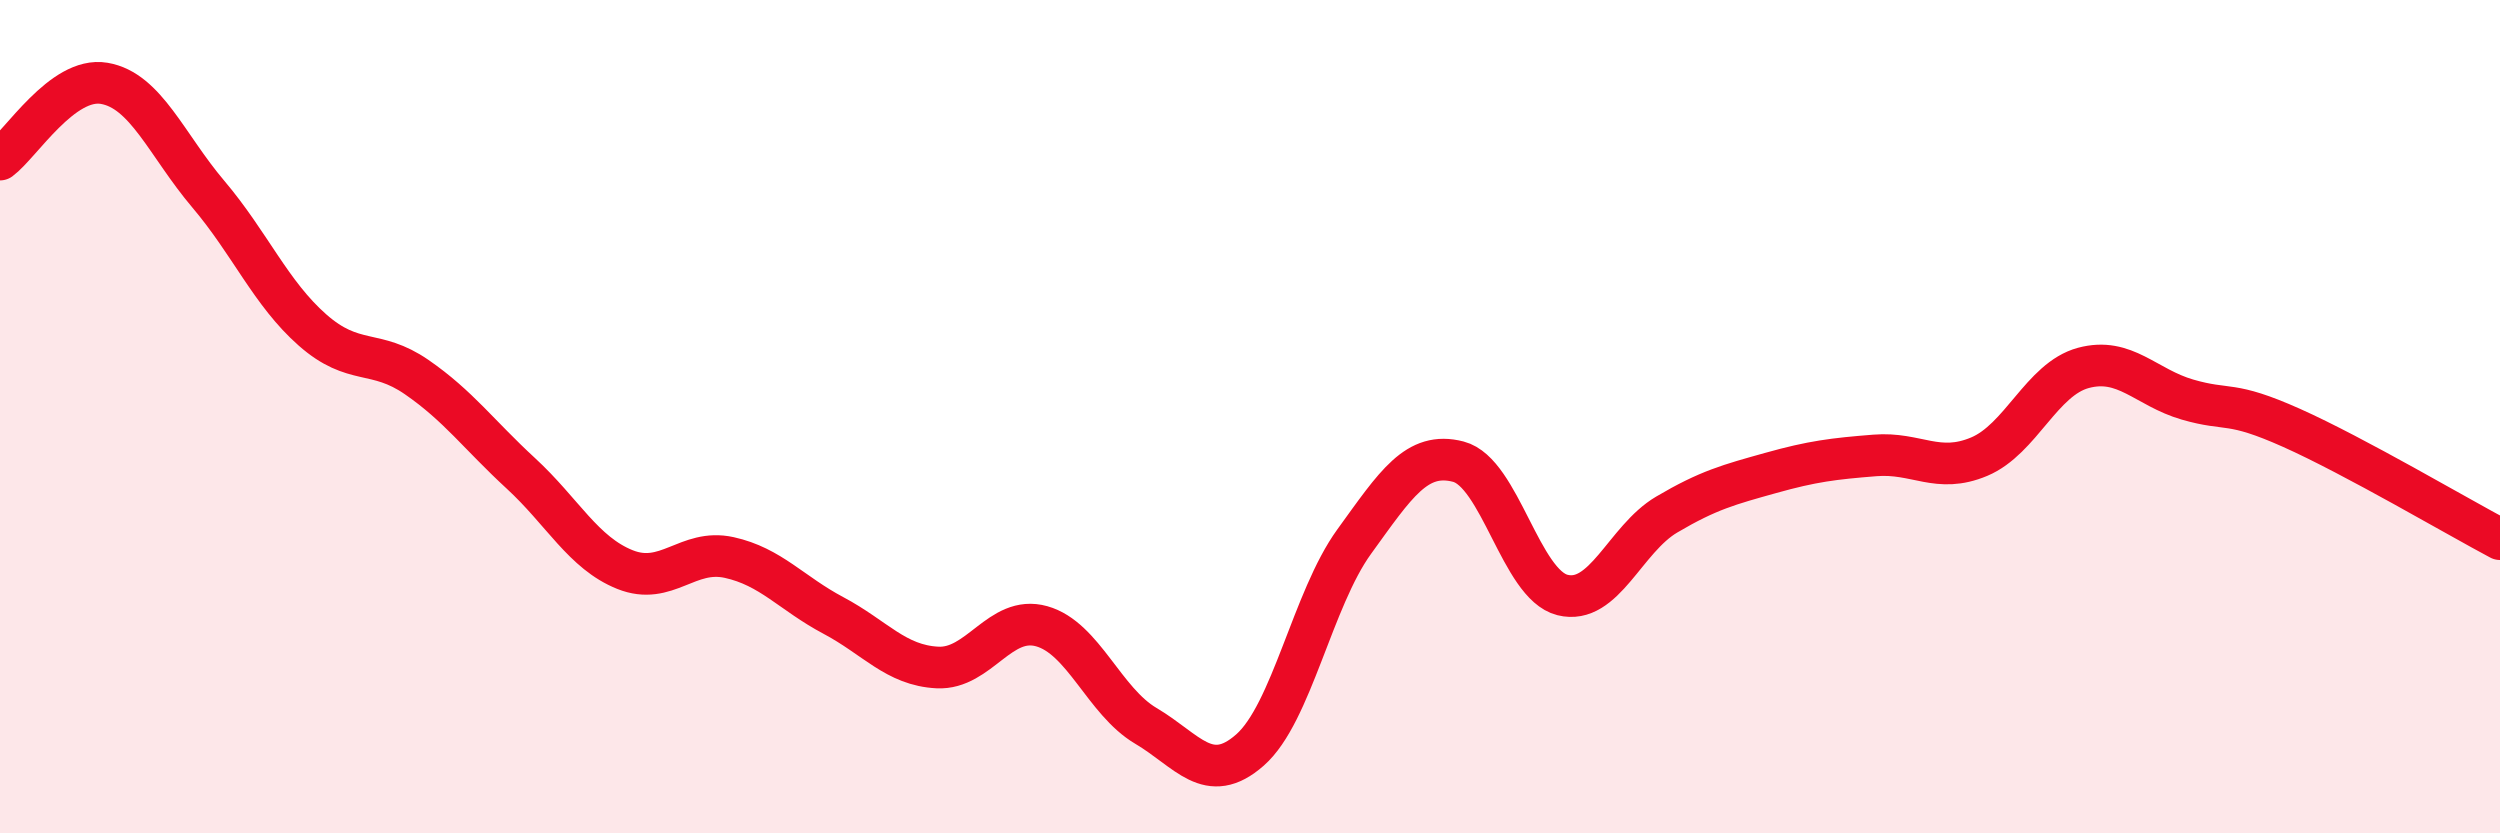
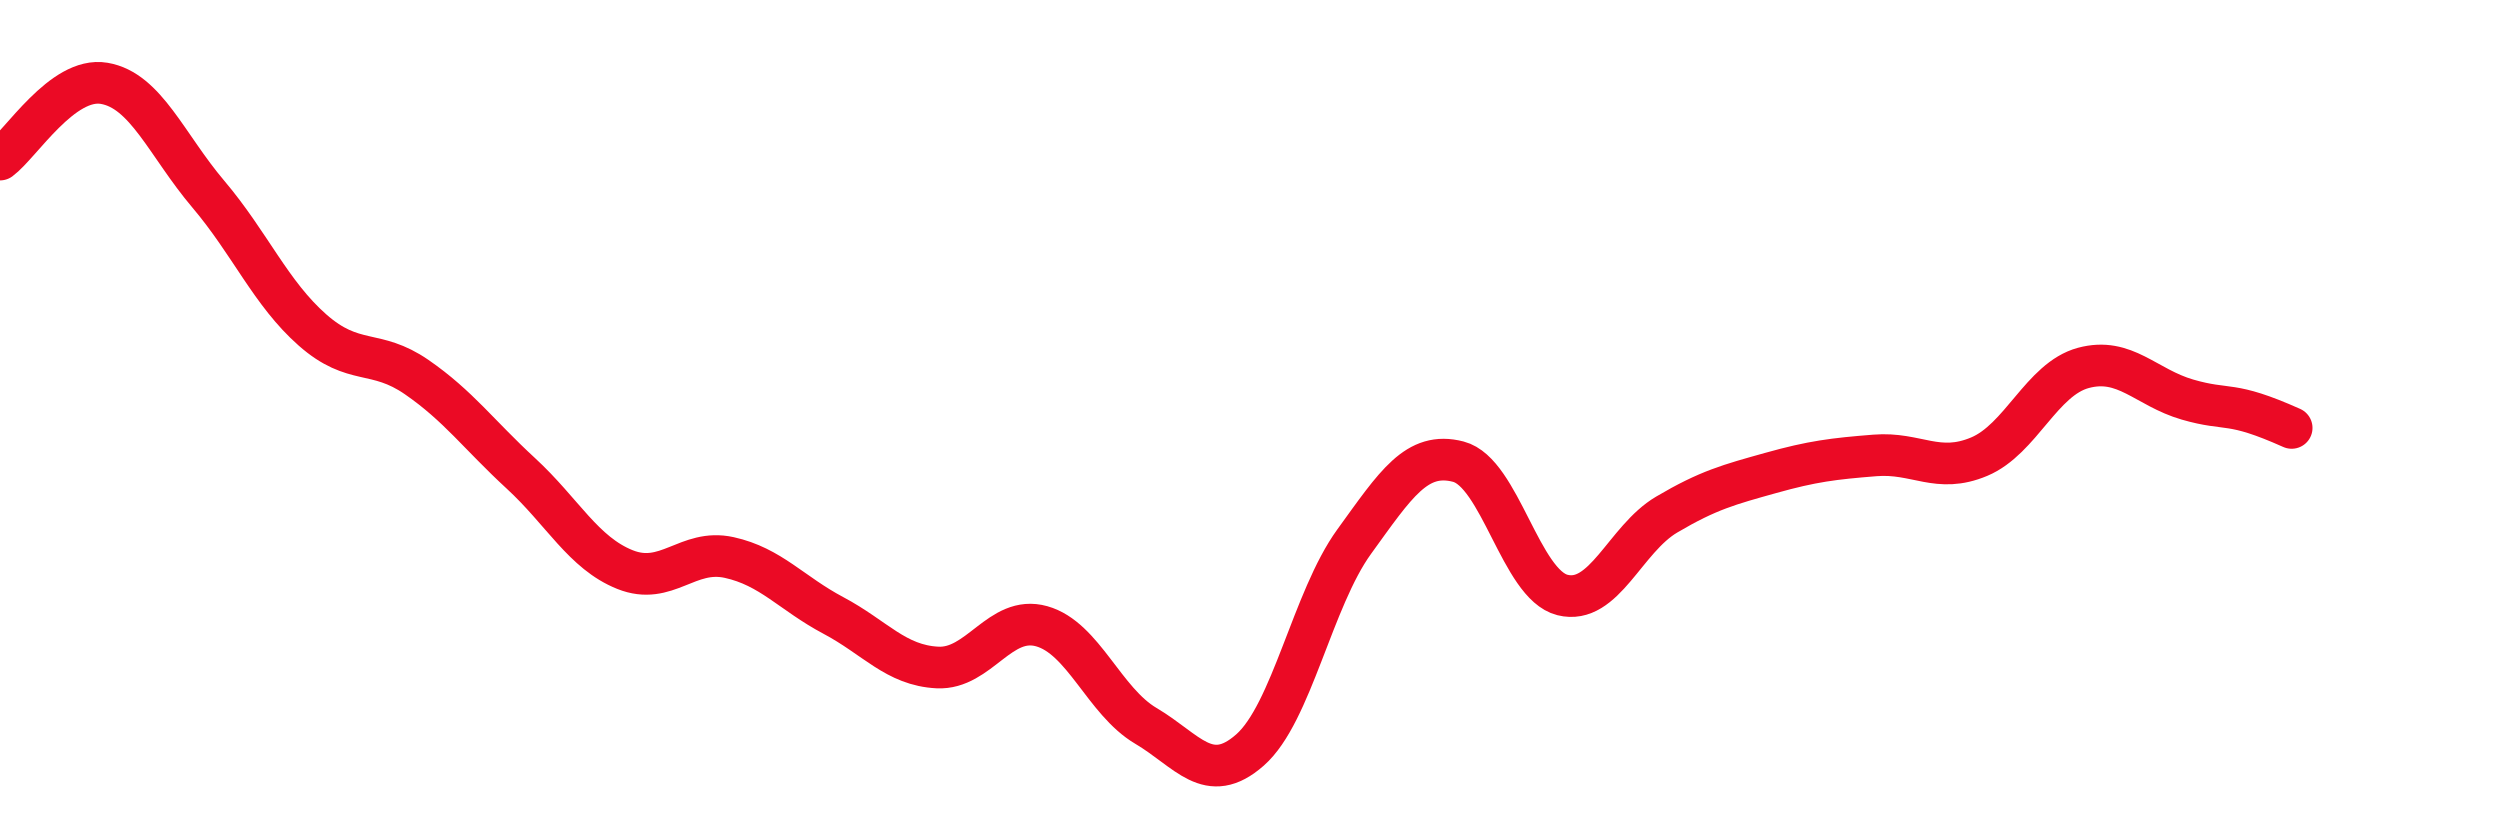
<svg xmlns="http://www.w3.org/2000/svg" width="60" height="20" viewBox="0 0 60 20">
-   <path d="M 0,3.83 C 0.5,3.46 1.5,1.83 2.5,2 C 3.5,2.17 4,3.48 5,4.66 C 6,5.84 6.5,7.04 7.5,7.92 C 8.5,8.8 9,8.36 10,9.05 C 11,9.74 11.5,10.44 12.5,11.36 C 13.5,12.28 14,13.27 15,13.67 C 16,14.07 16.5,13.16 17.5,13.38 C 18.5,13.6 19,14.24 20,14.77 C 21,15.3 21.5,15.97 22.5,16.02 C 23.5,16.07 24,14.75 25,15.03 C 26,15.31 26.5,16.83 27.5,17.42 C 28.5,18.01 29,18.88 30,18 C 31,17.12 31.5,14.38 32.5,13 C 33.5,11.62 34,10.82 35,11.08 C 36,11.34 36.5,14.03 37.5,14.28 C 38.5,14.53 39,12.94 40,12.35 C 41,11.76 41.5,11.63 42.5,11.35 C 43.5,11.07 44,11.01 45,10.93 C 46,10.85 46.5,11.38 47.5,10.96 C 48.5,10.54 49,9.1 50,8.83 C 51,8.56 51.5,9.3 52.5,9.59 C 53.5,9.88 53.5,9.6 55,10.27 C 56.5,10.94 59,12.41 60,12.94L60 20L0 20Z" fill="#EB0A25" opacity="0.1" stroke-linecap="round" stroke-linejoin="round" />
-   <path d="M 0,3.83 C 0.5,3.46 1.5,1.83 2.5,2 C 3.5,2.17 4,3.48 5,4.66 C 6,5.84 6.5,7.04 7.5,7.92 C 8.5,8.8 9,8.36 10,9.05 C 11,9.74 11.5,10.44 12.5,11.36 C 13.5,12.28 14,13.27 15,13.67 C 16,14.07 16.5,13.16 17.5,13.38 C 18.5,13.6 19,14.24 20,14.77 C 21,15.3 21.5,15.97 22.5,16.02 C 23.5,16.07 24,14.75 25,15.03 C 26,15.31 26.5,16.83 27.5,17.42 C 28.5,18.01 29,18.88 30,18 C 31,17.12 31.5,14.38 32.5,13 C 33.5,11.62 34,10.82 35,11.08 C 36,11.34 36.5,14.03 37.5,14.28 C 38.5,14.53 39,12.94 40,12.35 C 41,11.76 41.5,11.63 42.5,11.35 C 43.5,11.07 44,11.01 45,10.93 C 46,10.85 46.5,11.38 47.5,10.96 C 48.5,10.54 49,9.1 50,8.83 C 51,8.56 51.5,9.3 52.5,9.59 C 53.5,9.88 53.5,9.6 55,10.27 C 56.5,10.94 59,12.41 60,12.94" stroke="#EB0A25" stroke-width="1" fill="none" stroke-linecap="round" stroke-linejoin="round" />
+   <path d="M 0,3.83 C 0.5,3.46 1.5,1.83 2.5,2 C 3.5,2.17 4,3.48 5,4.66 C 6,5.84 6.5,7.04 7.5,7.92 C 8.5,8.8 9,8.36 10,9.05 C 11,9.74 11.5,10.44 12.5,11.36 C 13.5,12.28 14,13.27 15,13.67 C 16,14.07 16.5,13.16 17.5,13.38 C 18.5,13.6 19,14.24 20,14.77 C 21,15.3 21.5,15.97 22.5,16.02 C 23.5,16.07 24,14.75 25,15.03 C 26,15.31 26.5,16.83 27.5,17.42 C 28.5,18.01 29,18.88 30,18 C 31,17.12 31.5,14.38 32.5,13 C 33.5,11.62 34,10.82 35,11.08 C 36,11.34 36.5,14.03 37.5,14.28 C 38.5,14.53 39,12.94 40,12.35 C 41,11.76 41.5,11.63 42.5,11.35 C 43.5,11.07 44,11.01 45,10.93 C 46,10.85 46.5,11.38 47.5,10.96 C 48.5,10.54 49,9.1 50,8.83 C 51,8.56 51.5,9.3 52.5,9.59 C 53.5,9.88 53.5,9.6 55,10.27 " stroke="#EB0A25" stroke-width="1" fill="none" stroke-linecap="round" stroke-linejoin="round" />
</svg>